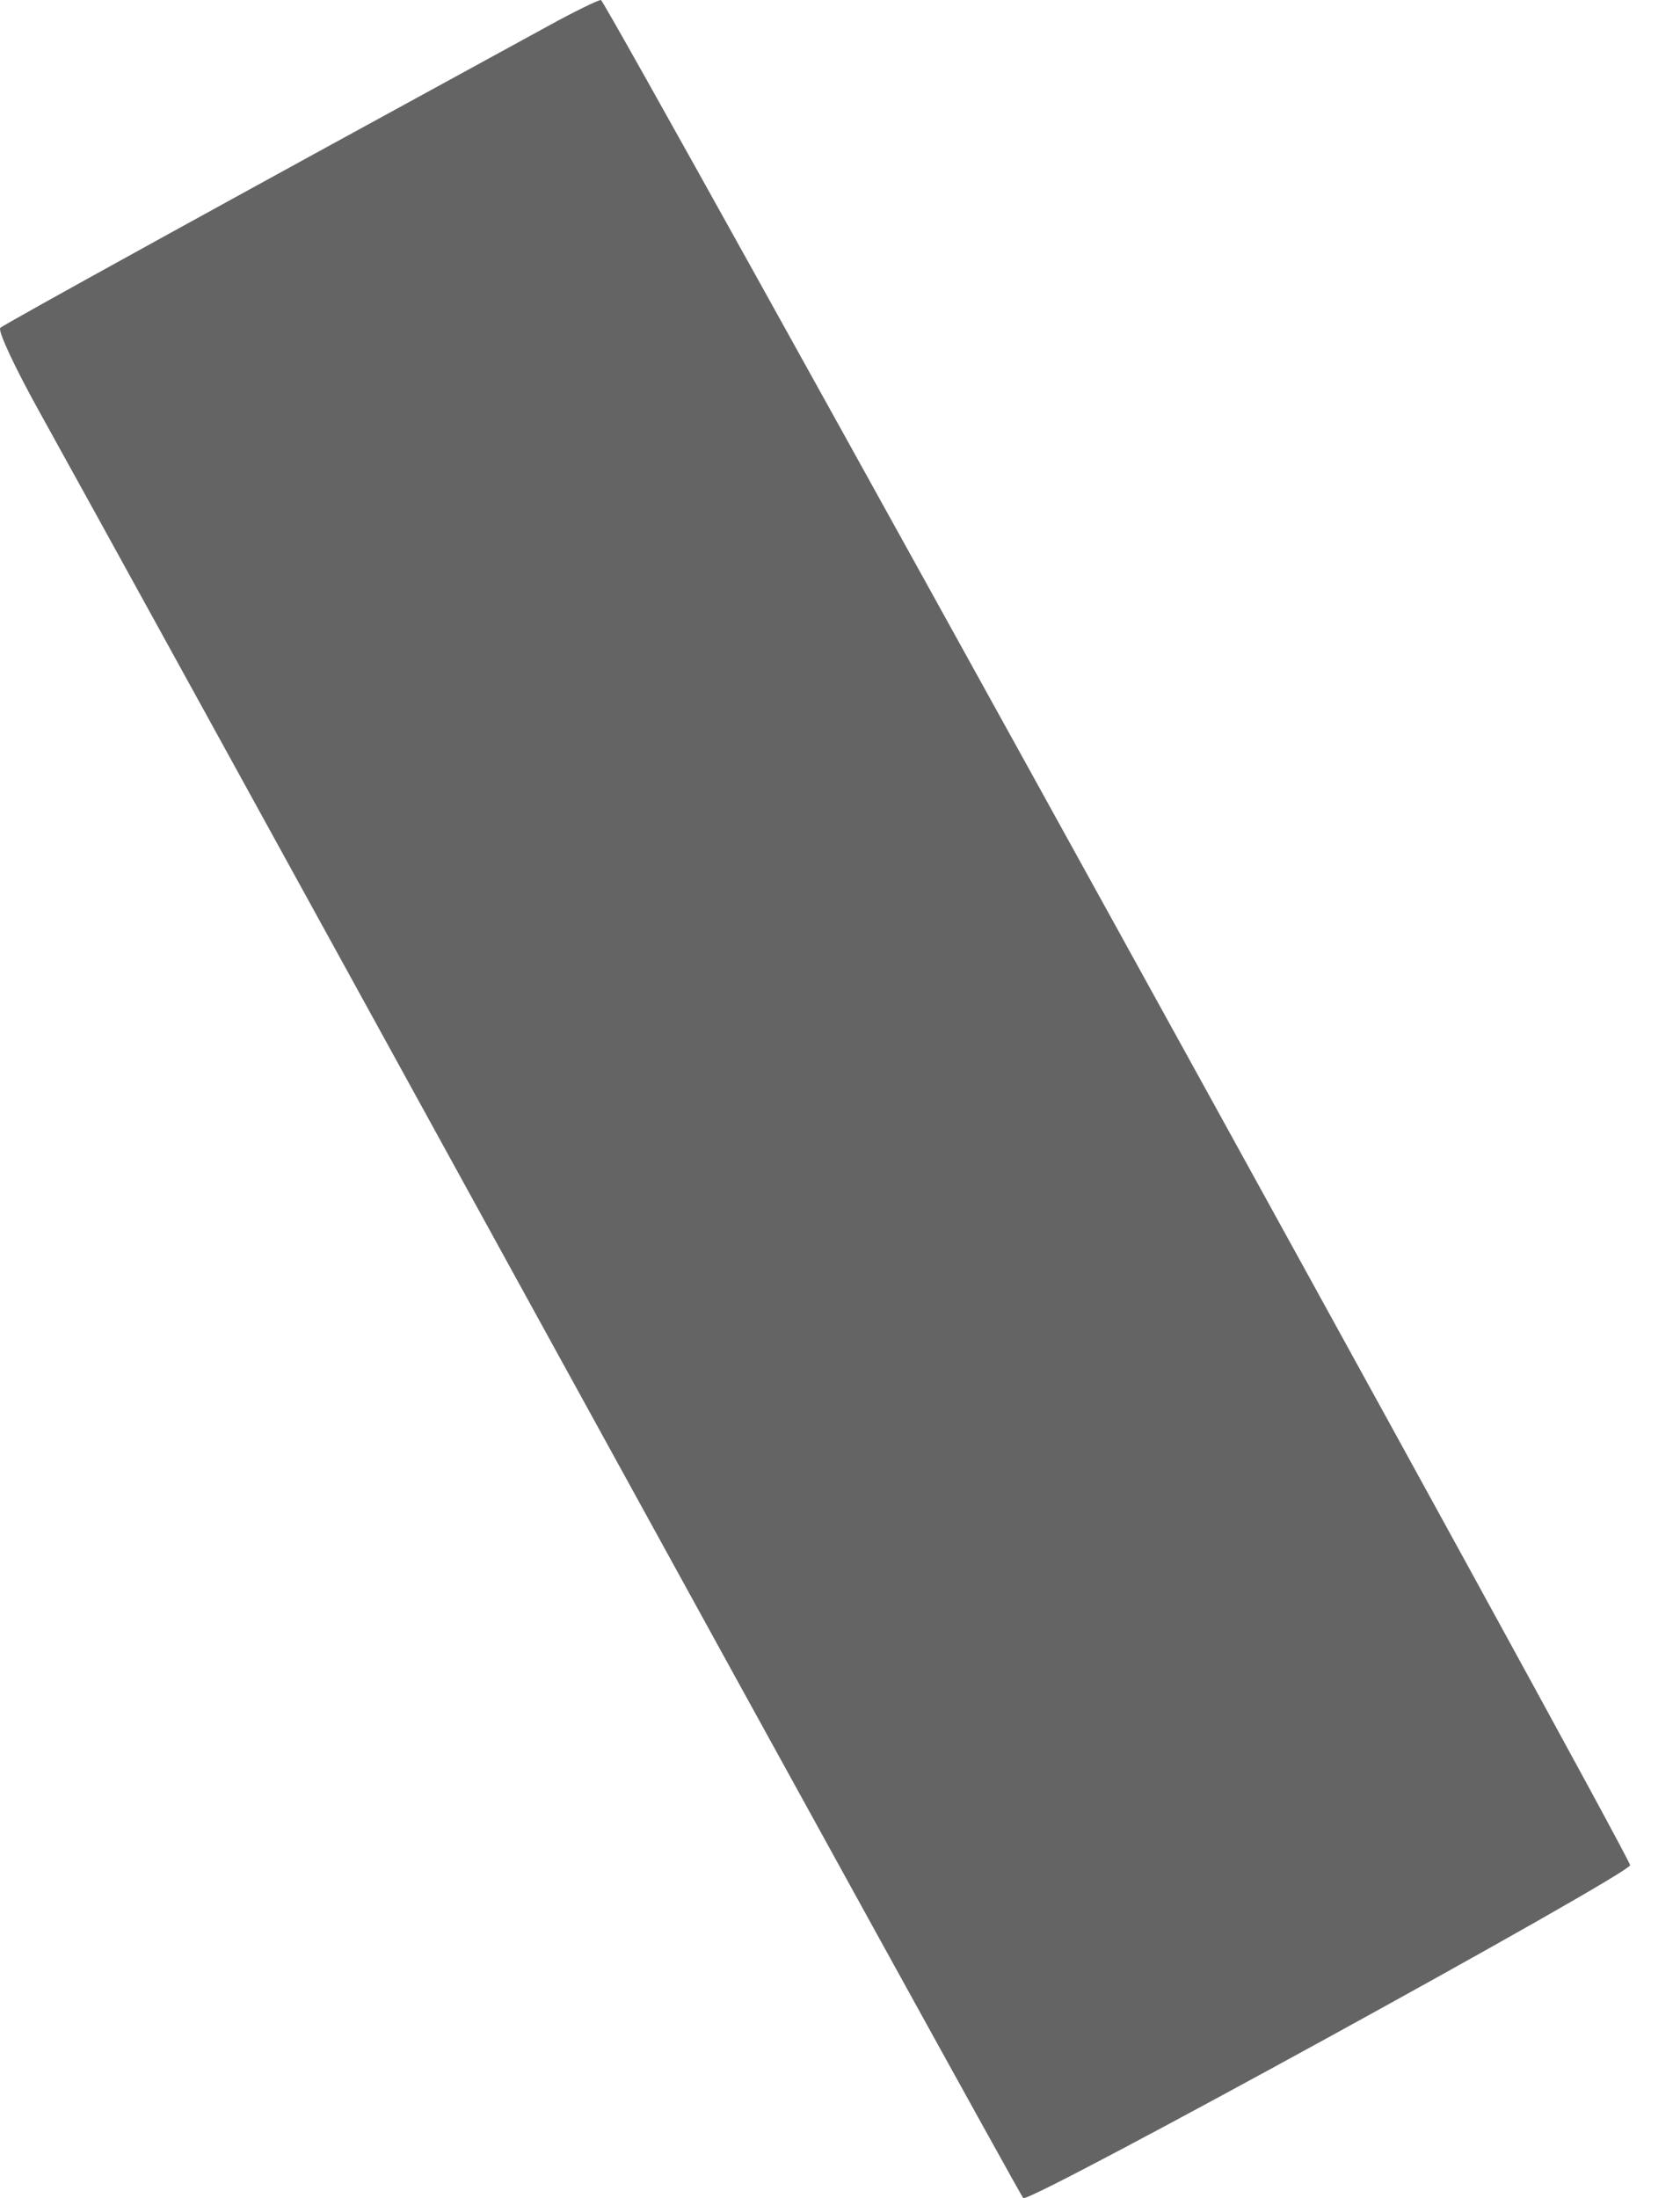
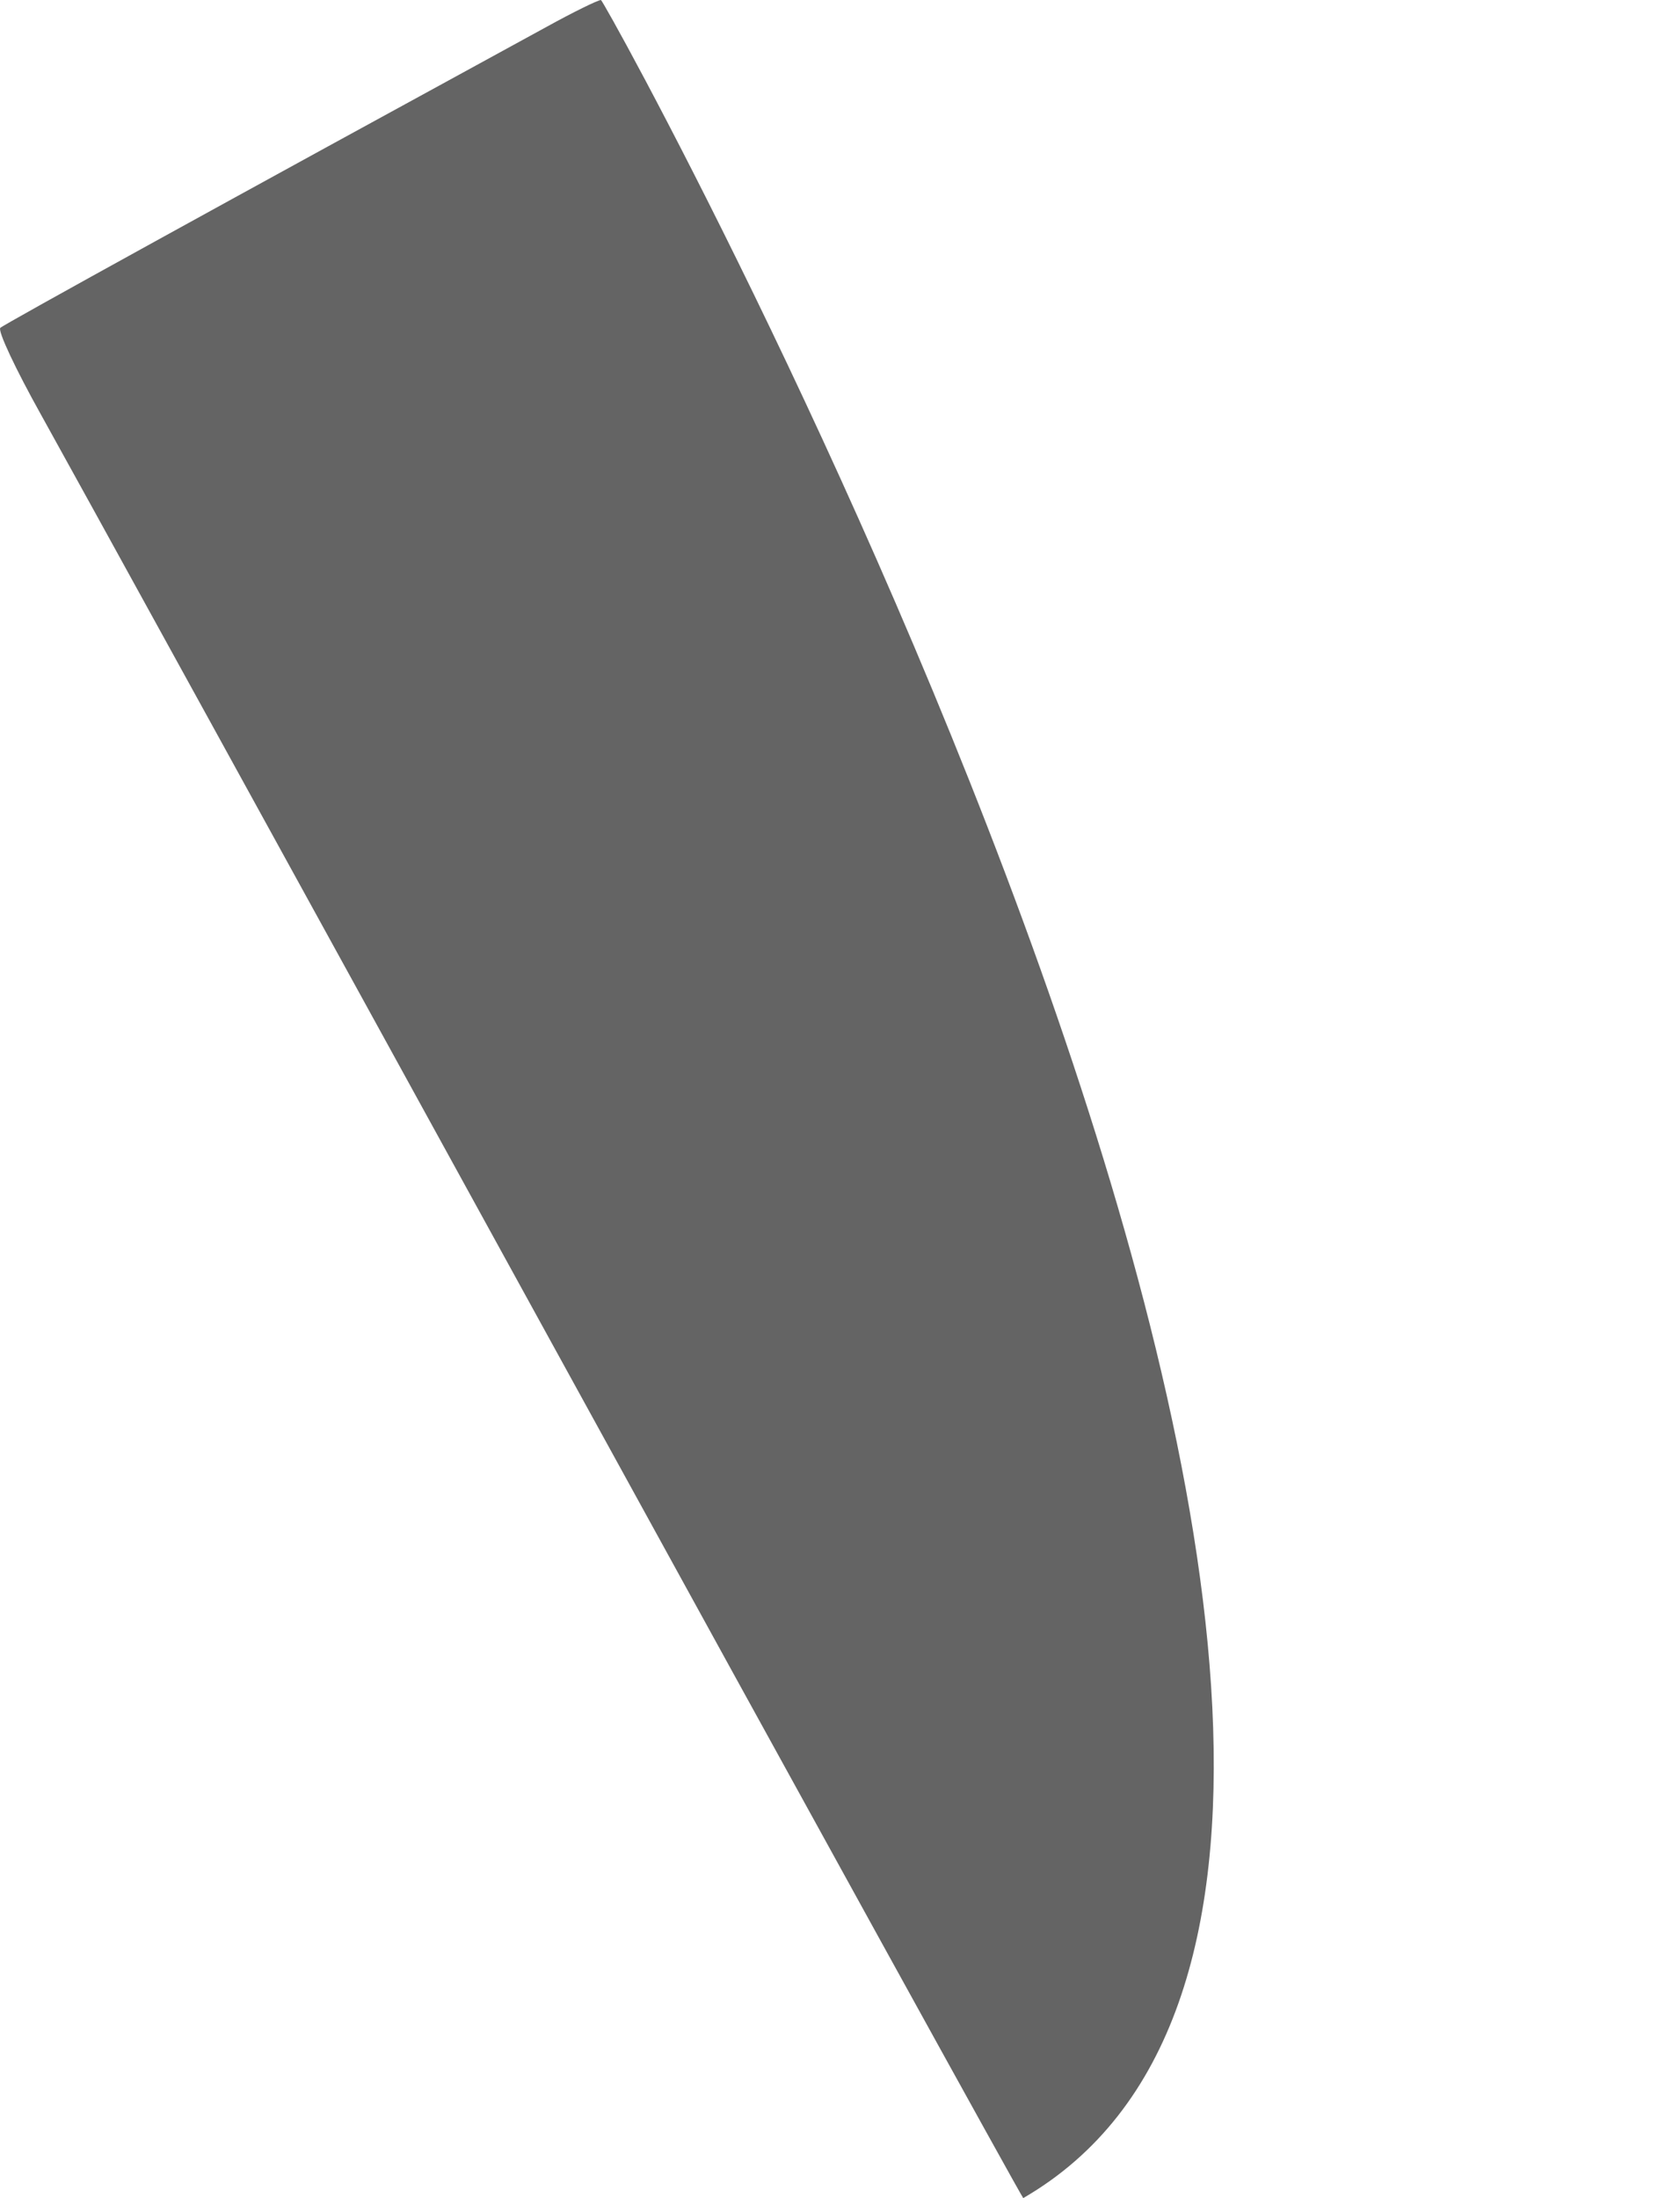
<svg xmlns="http://www.w3.org/2000/svg" width="26" height="34" viewBox="0 0 26 34" fill="none">
-   <path d="M8.465 0.412C3.554 3.092 0.057 5.018 0.005 5.071C-0.039 5.115 0.242 5.71 0.628 6.402C1.015 7.094 4.582 13.575 8.553 20.8C12.524 28.026 15.801 33.964 15.836 33.999C15.915 34.095 25.254 28.972 25.228 28.849C25.166 28.595 9.379 2.29092e-05 9.3 2.29092e-05C9.256 2.29092e-05 8.878 0.184 8.465 0.412Z" fill="#646464" />
+   <path d="M8.465 0.412C3.554 3.092 0.057 5.018 0.005 5.071C-0.039 5.115 0.242 5.71 0.628 6.402C1.015 7.094 4.582 13.575 8.553 20.8C12.524 28.026 15.801 33.964 15.836 33.999C25.166 28.595 9.379 2.29092e-05 9.3 2.29092e-05C9.256 2.29092e-05 8.878 0.184 8.465 0.412Z" fill="#646464" />
</svg>